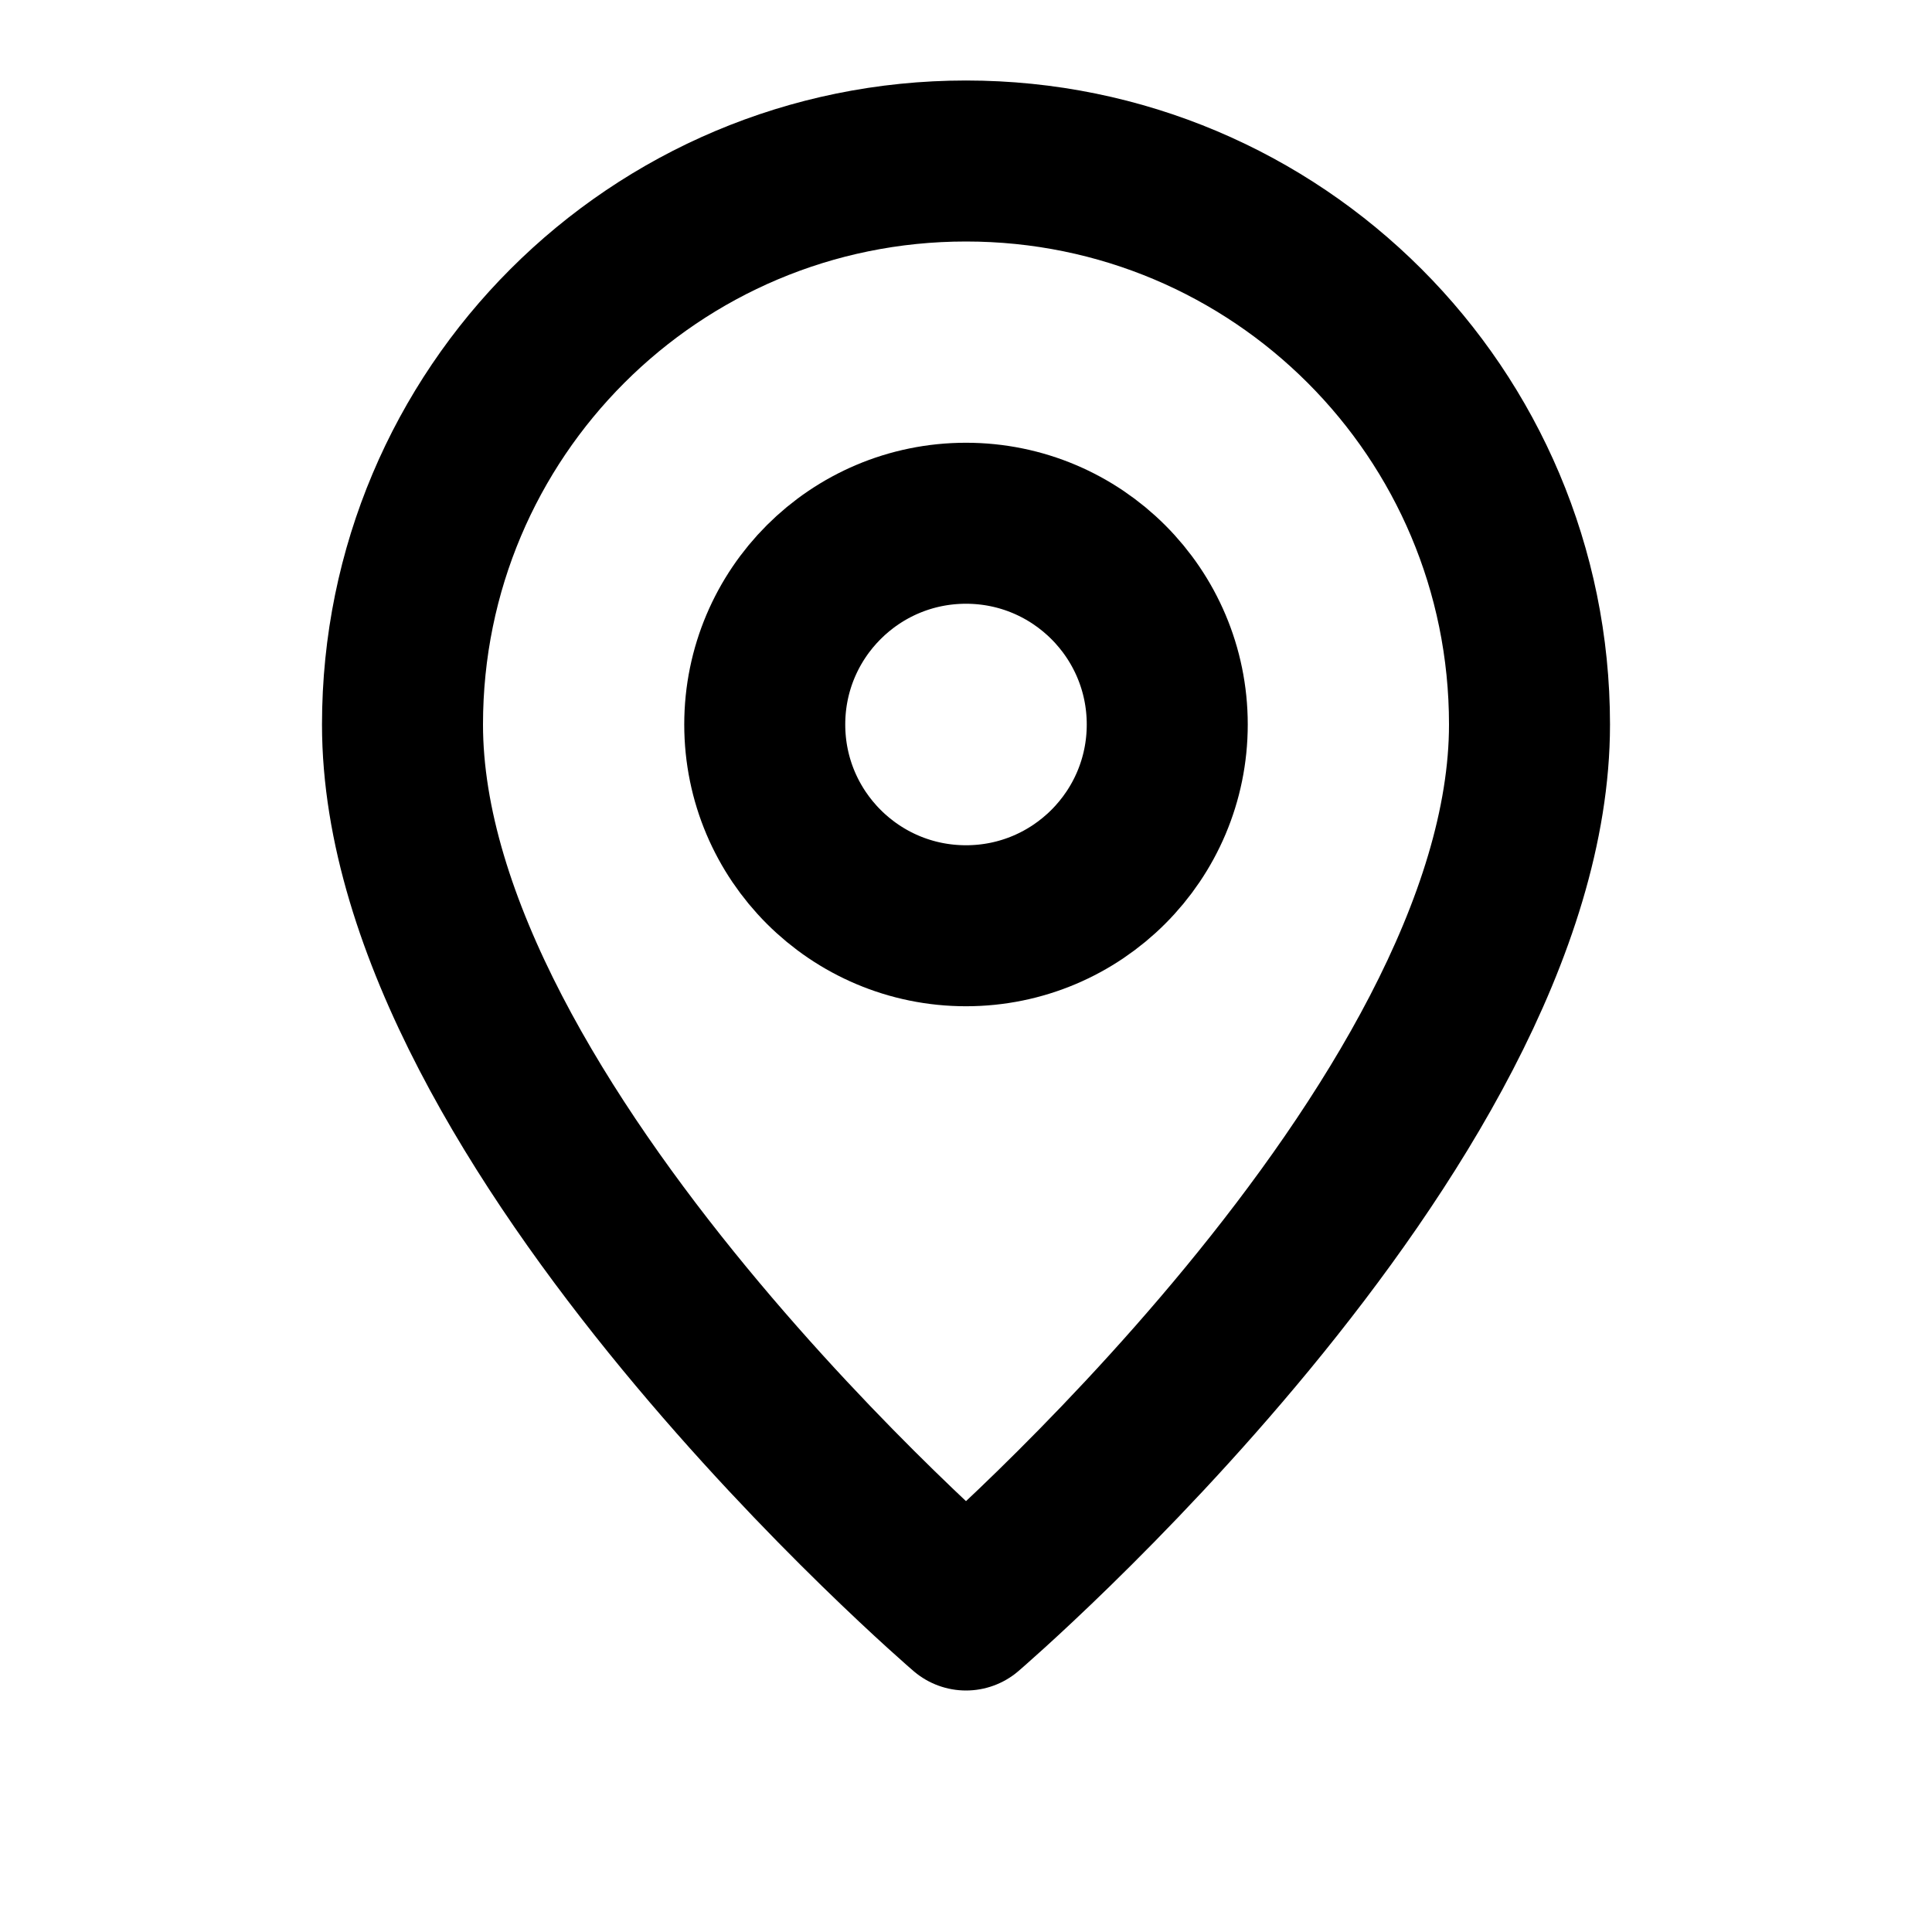
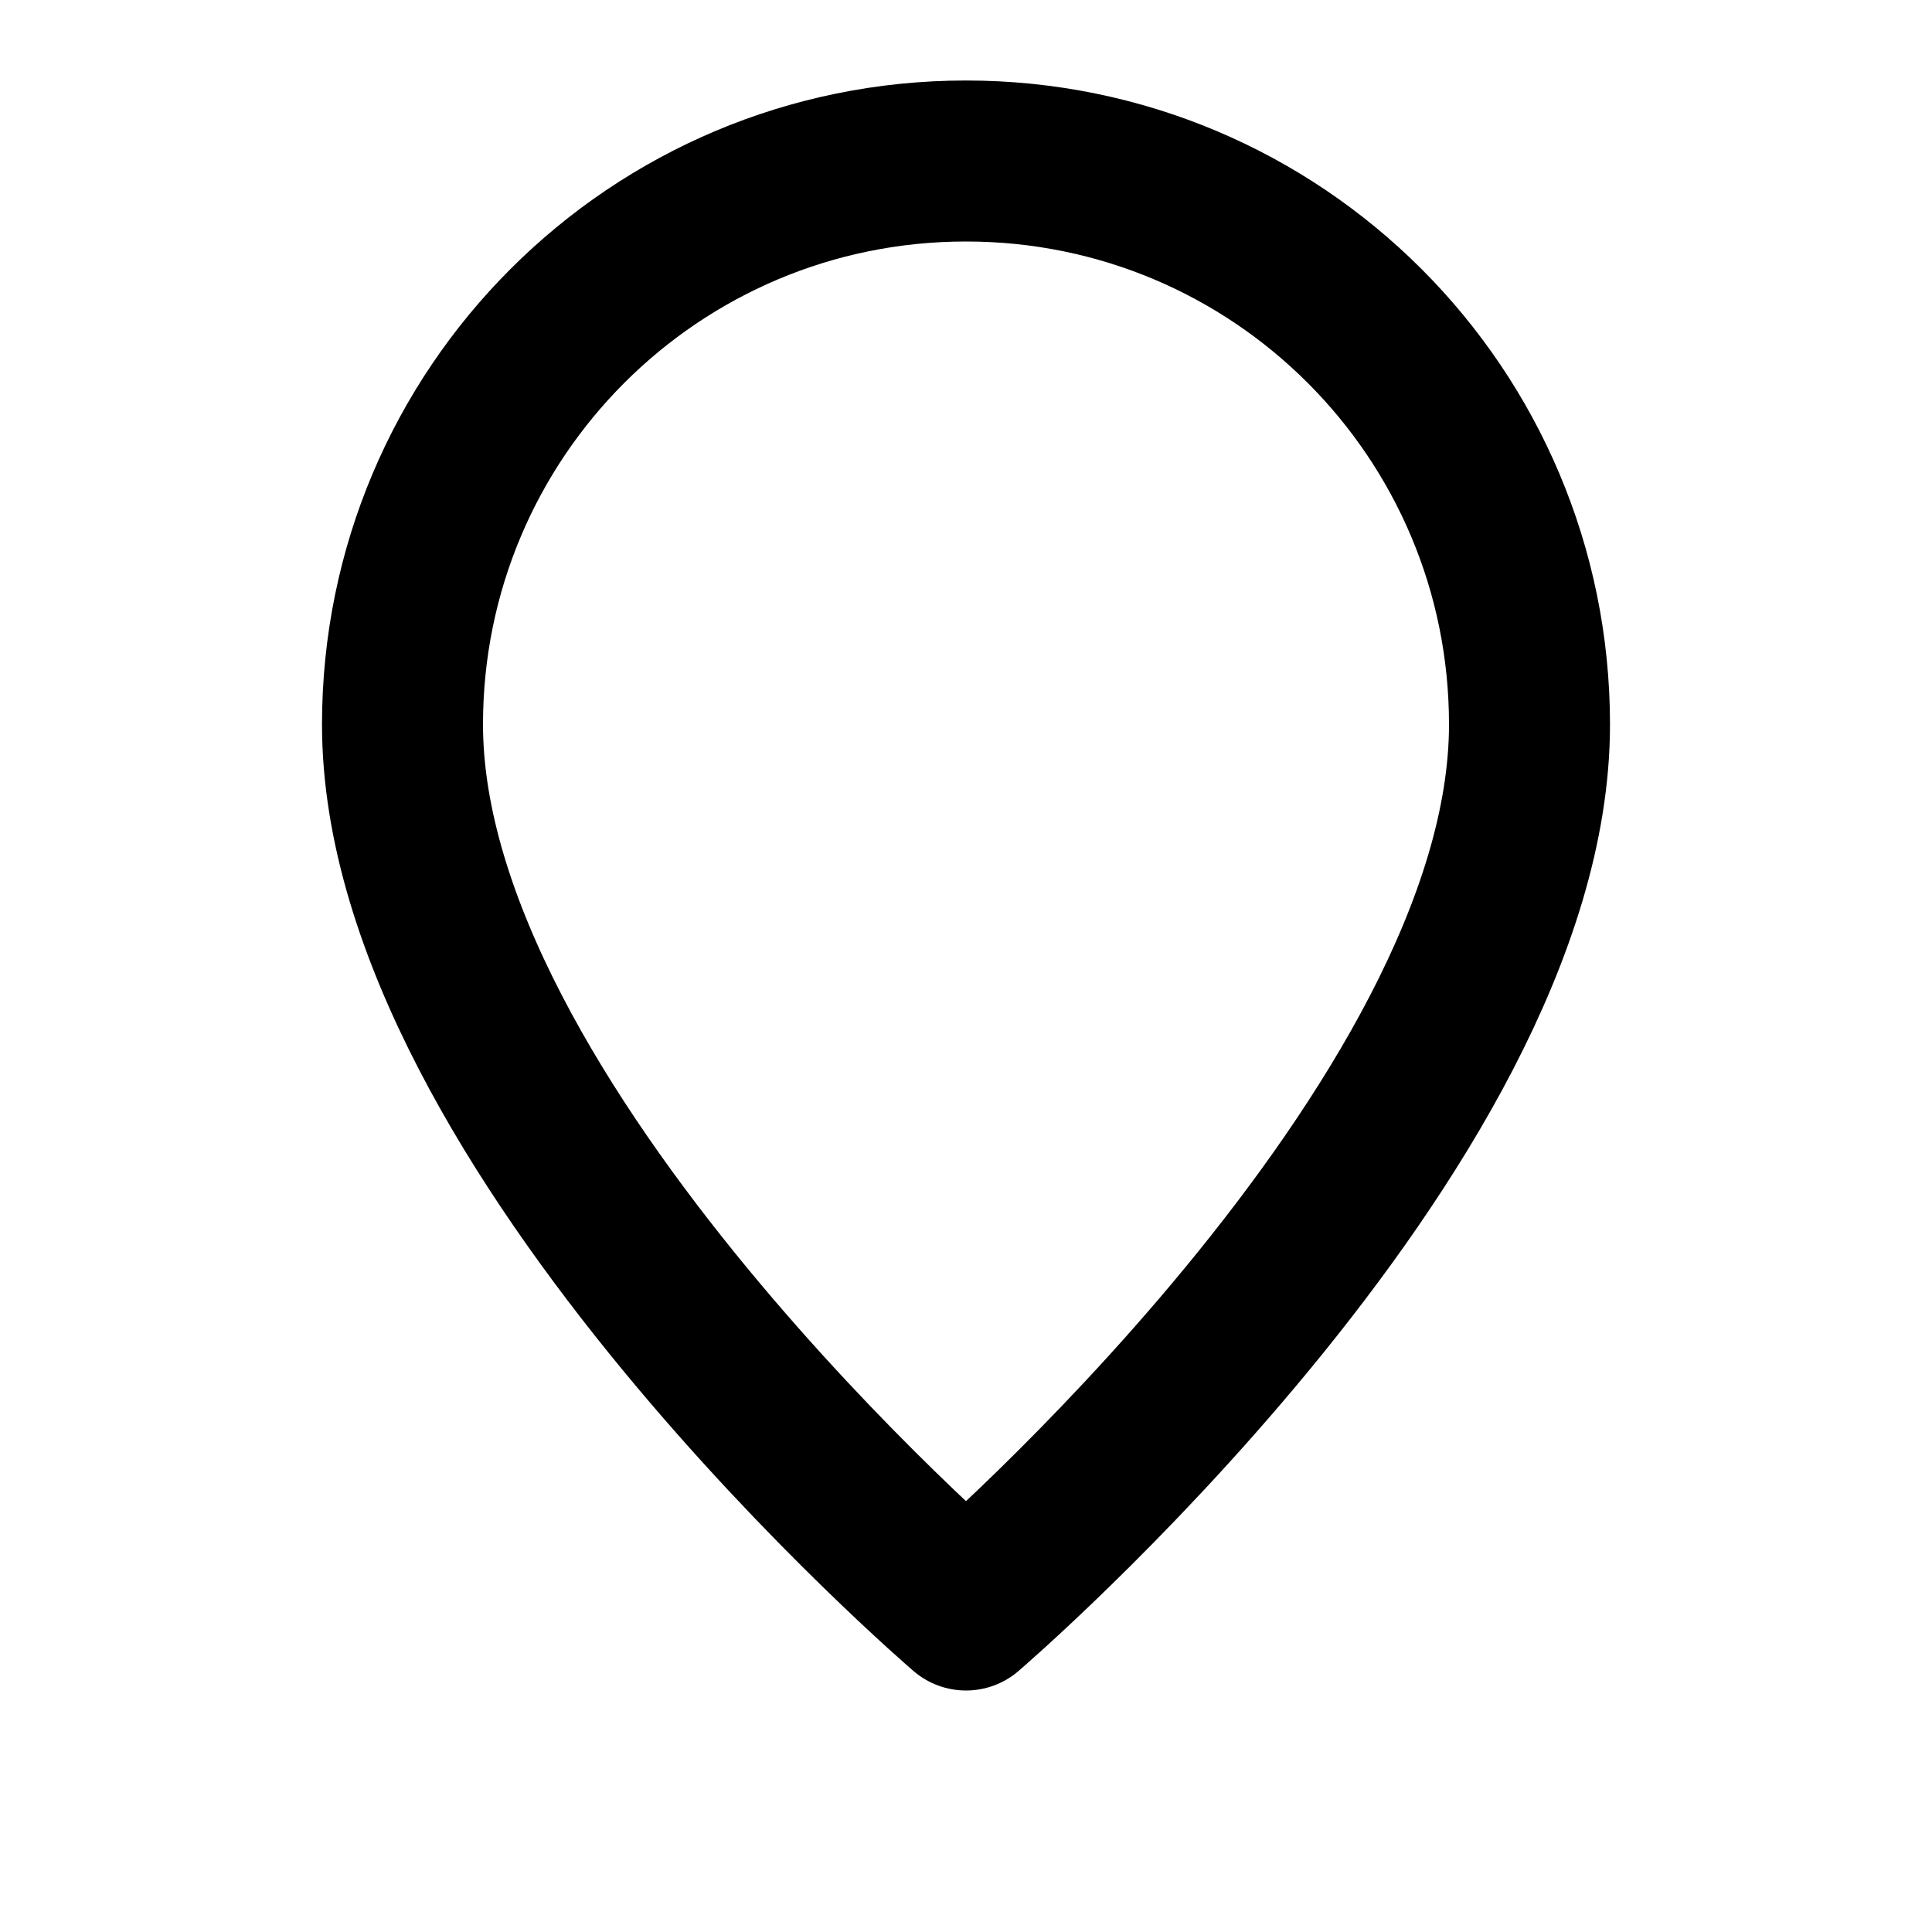
<svg xmlns="http://www.w3.org/2000/svg" width="24" height="24" viewBox="0 0 24 24" fill="none" stroke="currentColor" stroke-width="2" stroke-linecap="round" stroke-linejoin="round">
  <path d="M12 2C8.13 2 5 5.13 5 9c0 5 7 11 7 11s7-6 7-11c0-3.87-3.13-7-7-7z" />
-   <circle cx="12" cy="9" r="2.5" />
</svg>